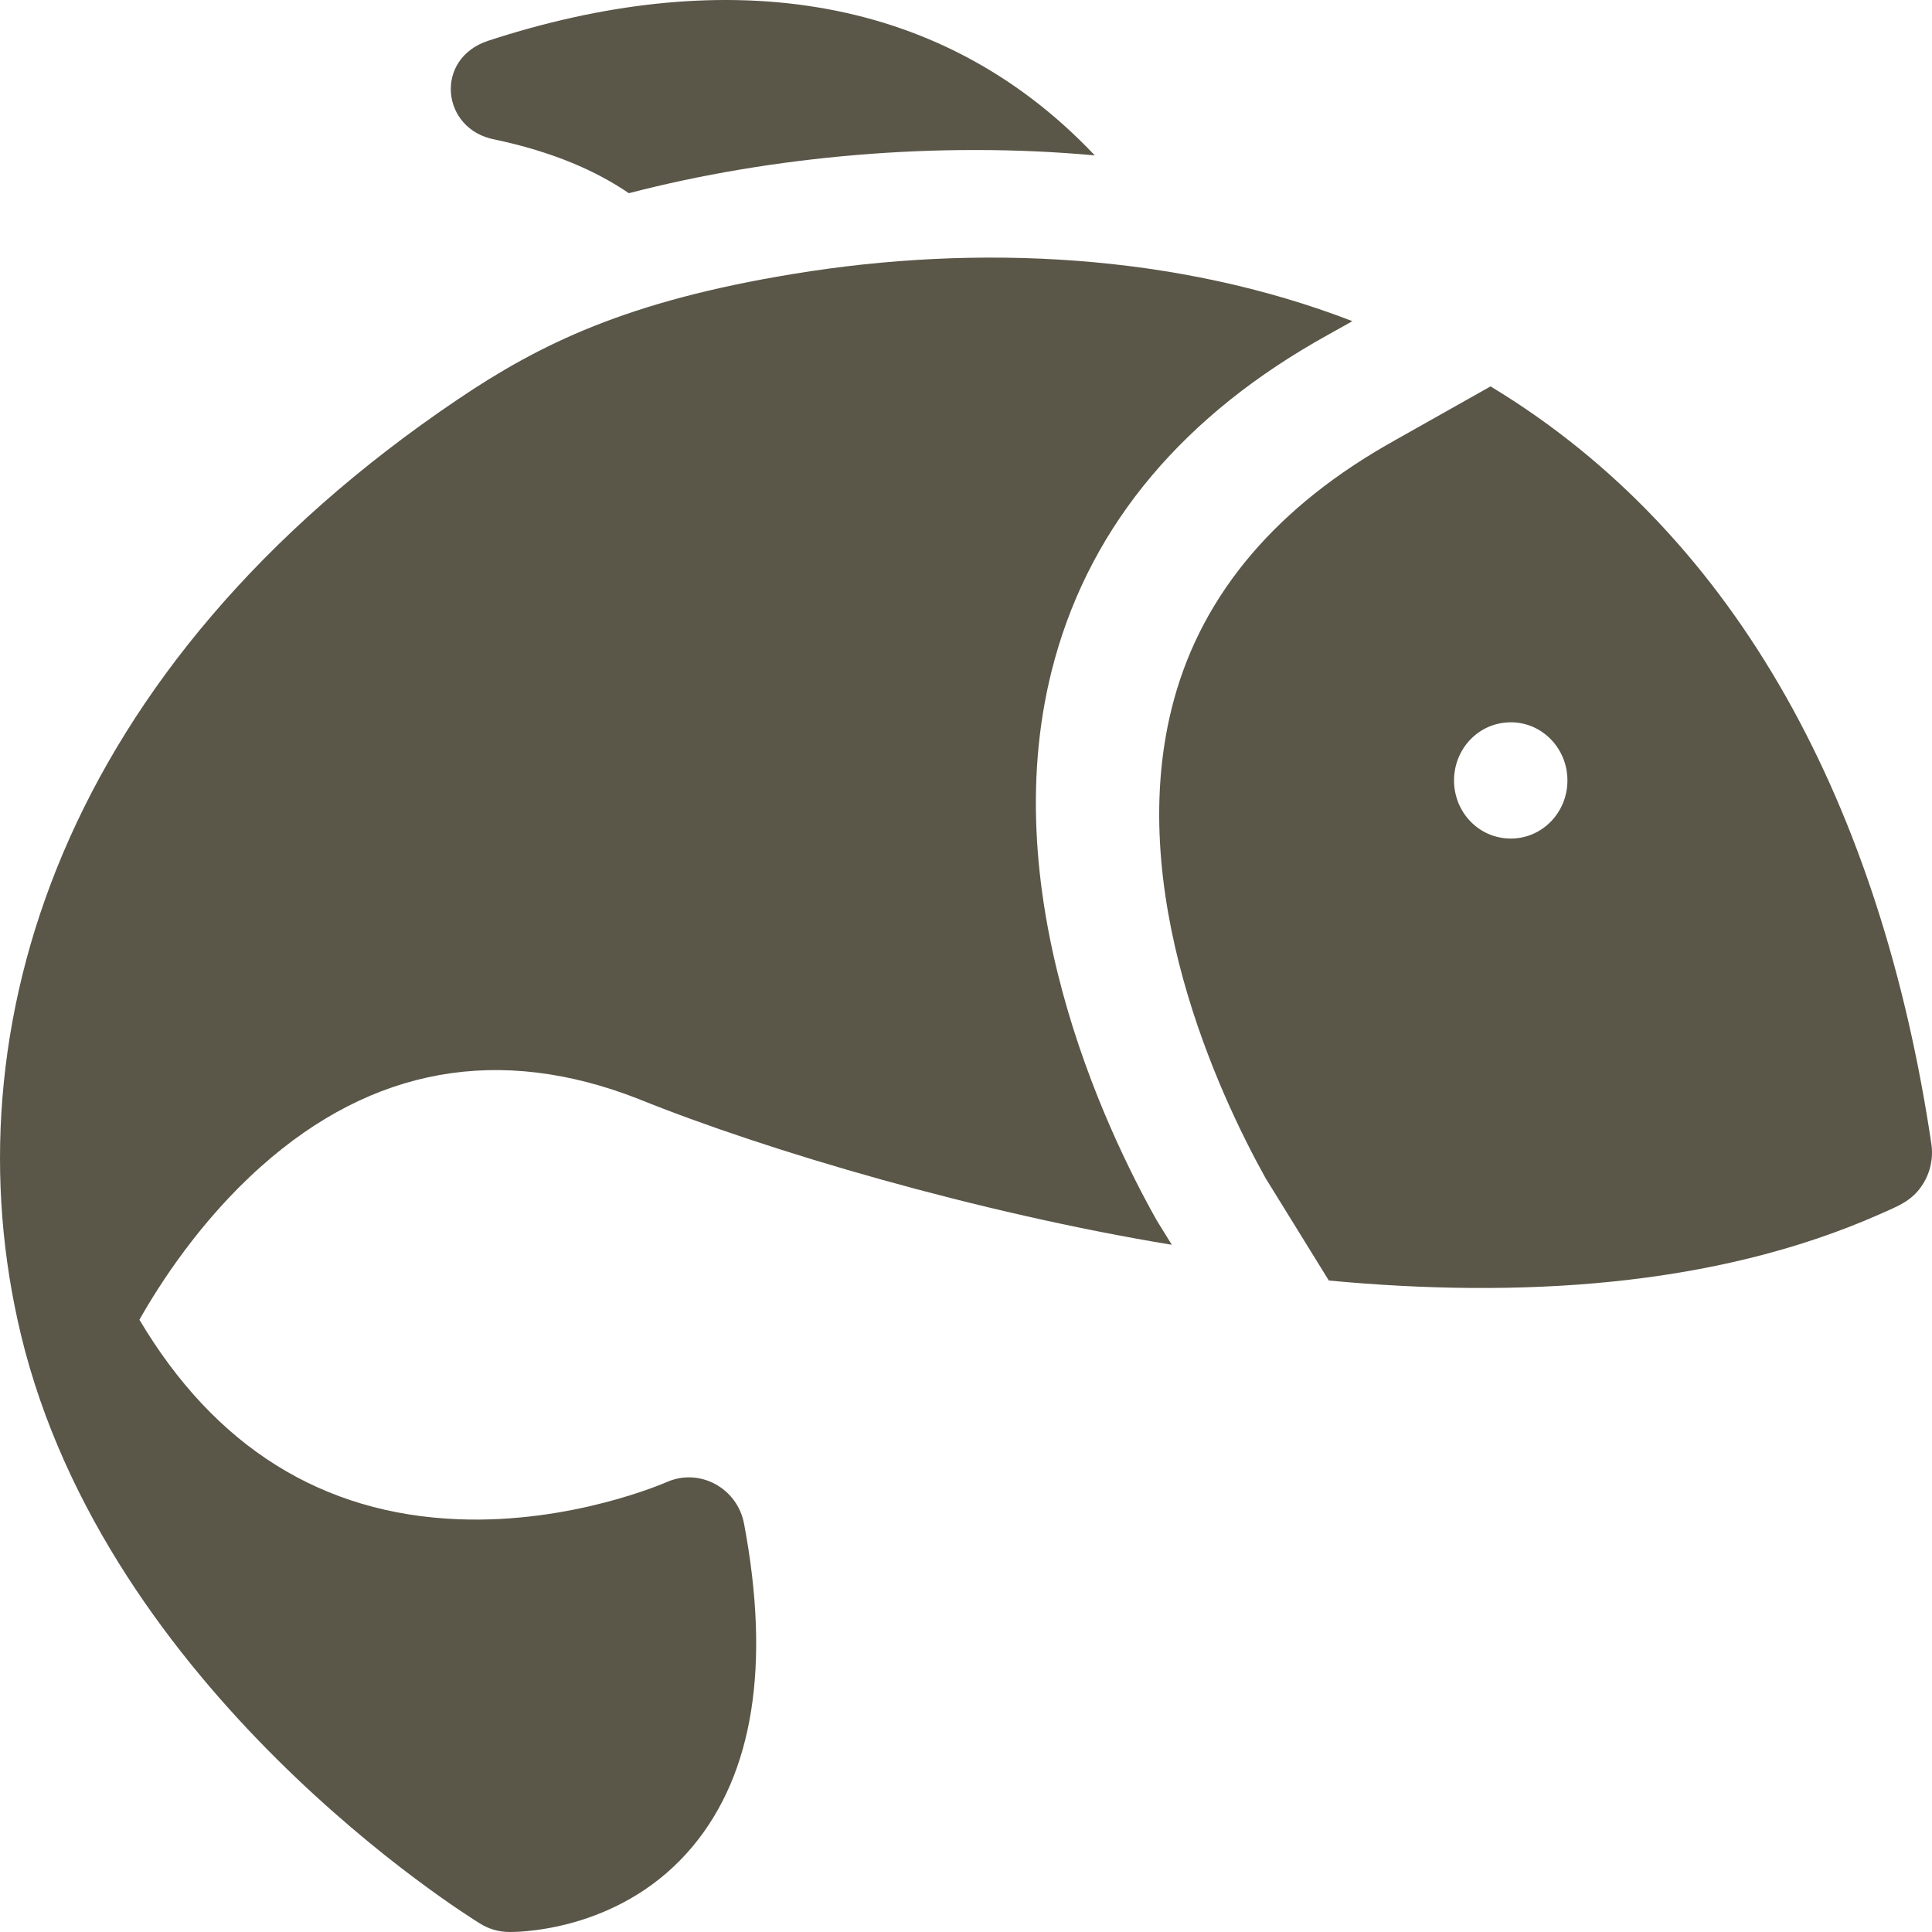
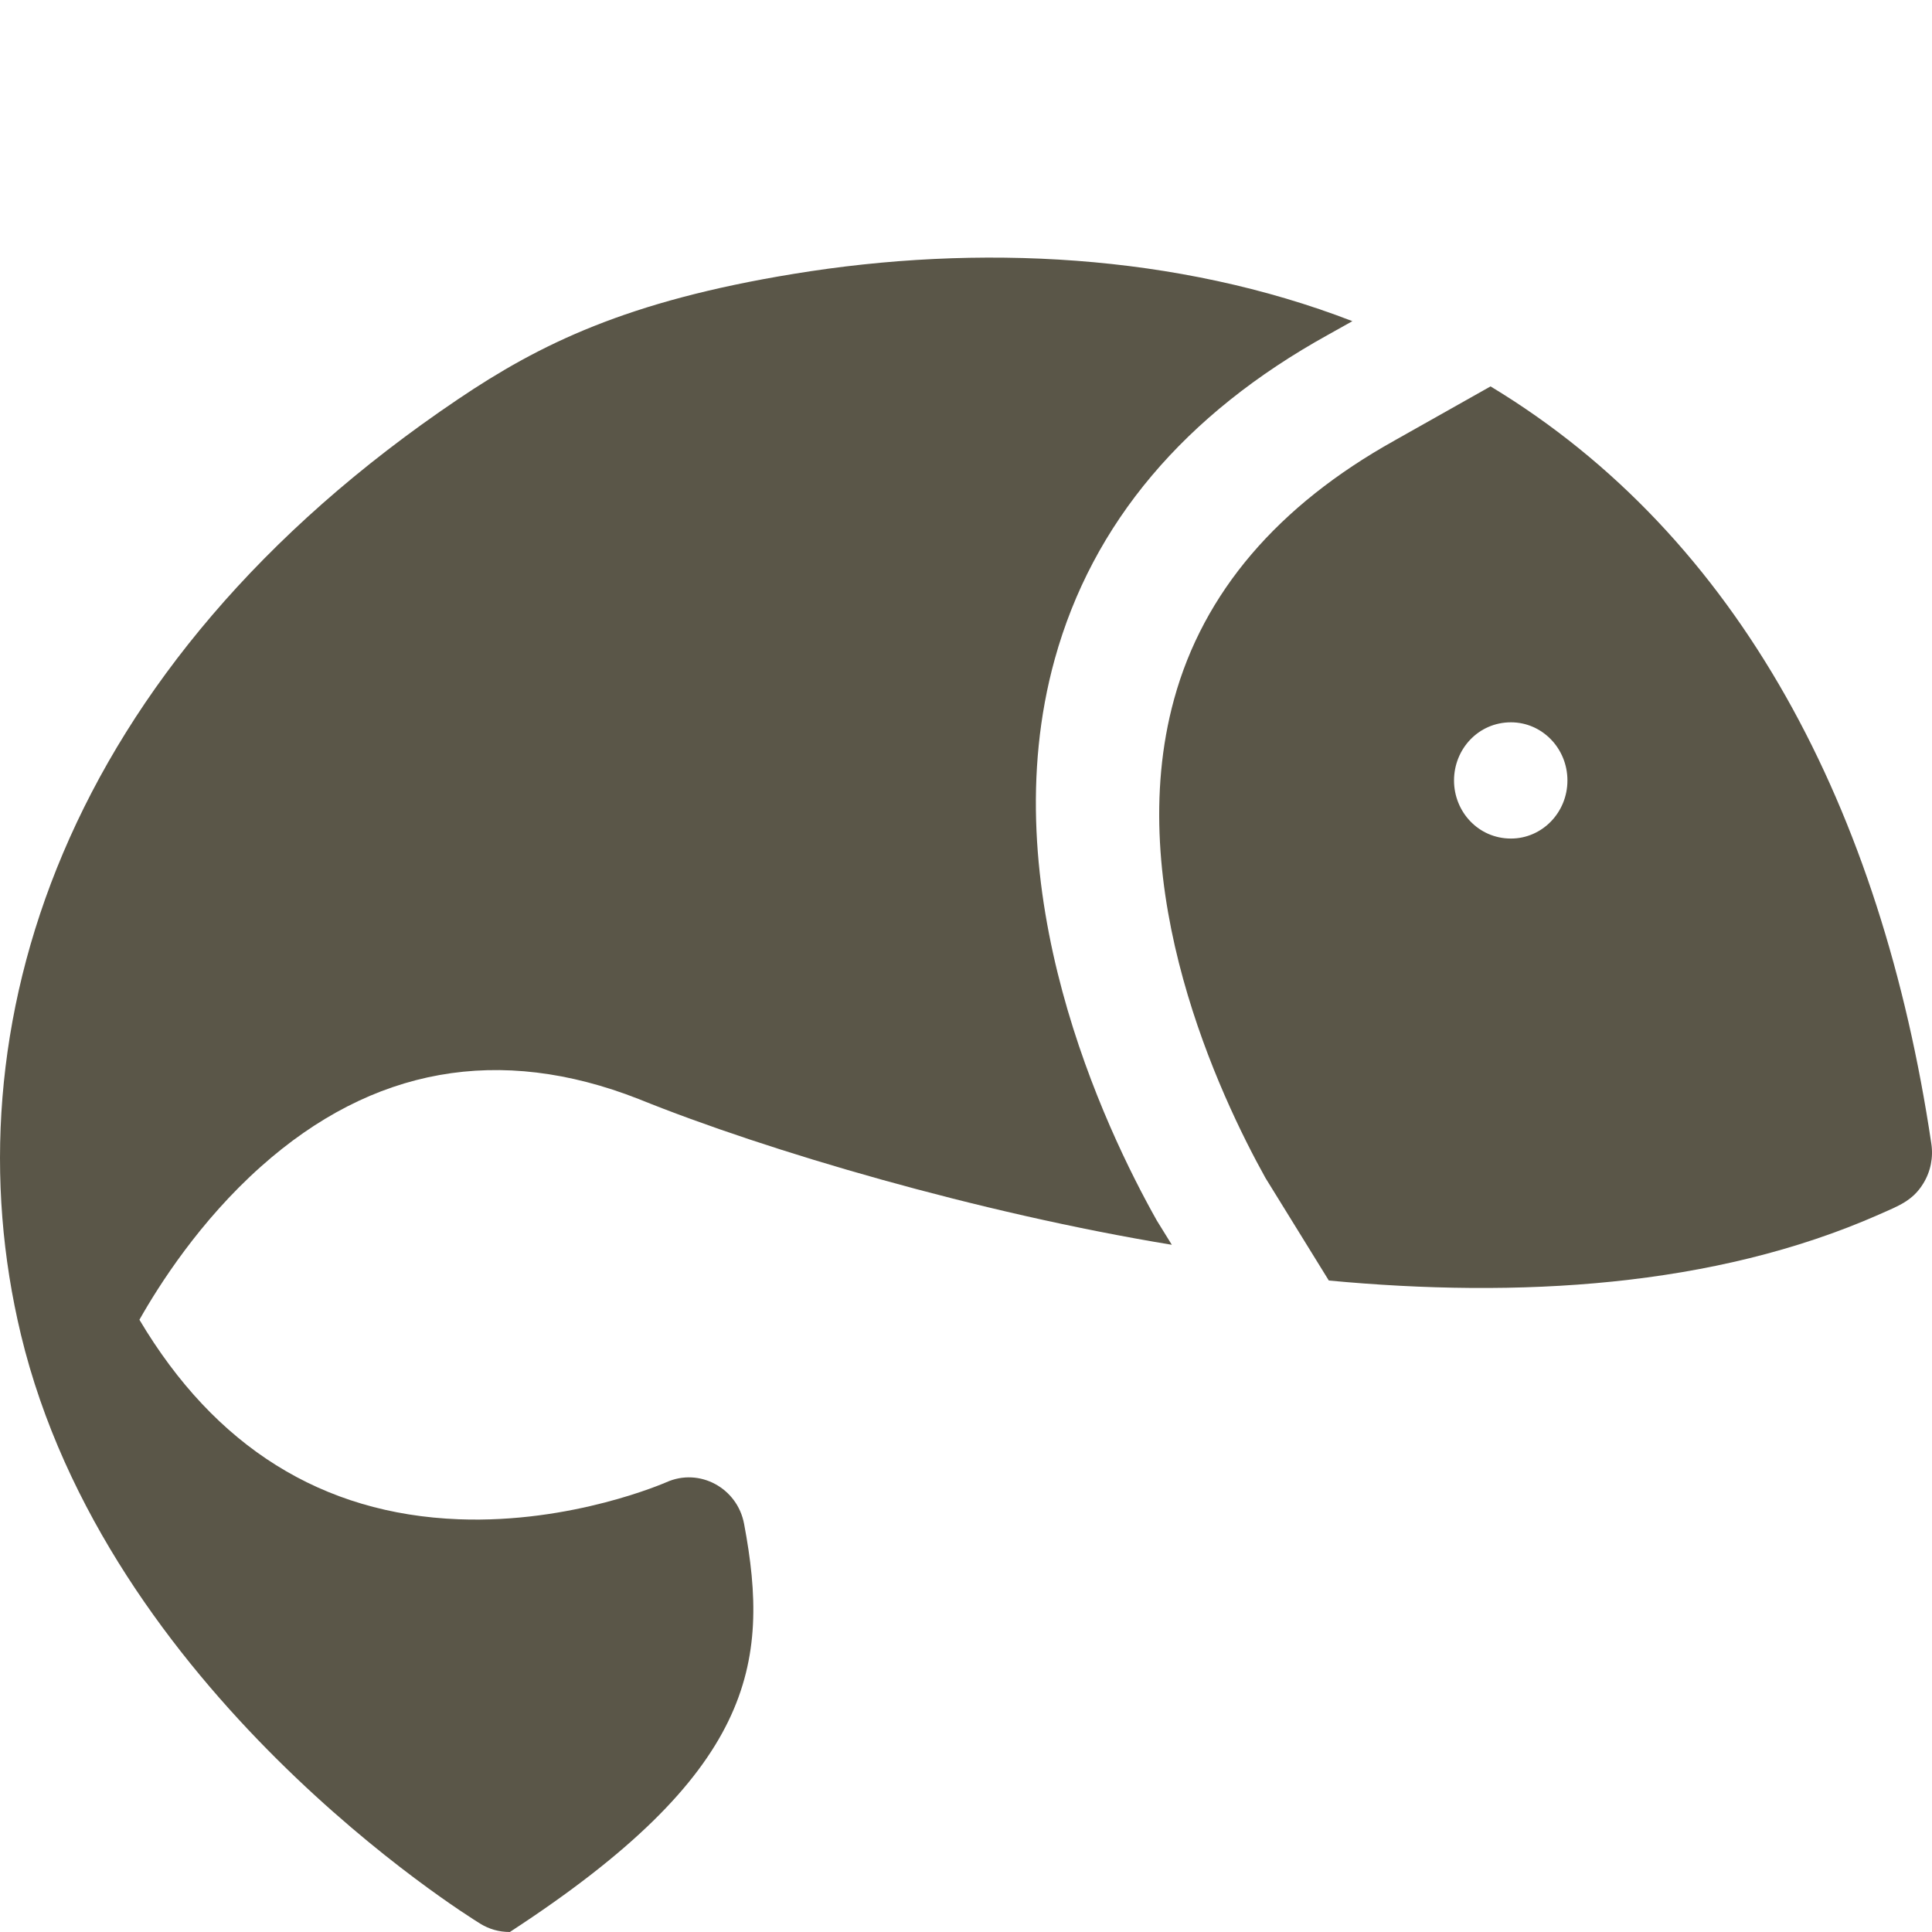
<svg xmlns="http://www.w3.org/2000/svg" width="30" height="30" viewBox="0 0 30 30" fill="none">
-   <path d="M4.052 18.114C5.783 16.571 7.756 16.218 9.916 17.065C11.923 17.877 15.204 18.836 18.196 19.329C17.981 18.982 17.979 18.98 17.964 18.954C17.157 17.521 15.387 13.804 16.379 10.232C16.963 8.127 18.391 6.433 20.623 5.198C20.641 5.188 20.638 5.19 21 4.987C18.277 3.935 15.182 3.783 12.322 4.253C9.733 4.676 8.382 5.343 7.114 6.198C0.949 10.354 -0.813 15.989 0.324 20.72C0.324 20.72 0.324 20.721 0.324 20.721C1.656 26.26 7.225 29.728 7.461 29.873C7.594 29.954 7.746 30 7.917 30C8.161 30 9.694 29.947 10.759 28.667C11.699 27.536 11.967 25.852 11.554 23.662C11.45 23.106 10.862 22.785 10.347 23.016C10.332 23.022 8.886 23.659 7.122 23.591C5.004 23.51 3.338 22.468 2.165 20.493C2.468 19.956 3.102 18.96 4.052 18.114Z" fill="#5A5648" />
+   <path d="M4.052 18.114C5.783 16.571 7.756 16.218 9.916 17.065C11.923 17.877 15.204 18.836 18.196 19.329C17.981 18.982 17.979 18.98 17.964 18.954C17.157 17.521 15.387 13.804 16.379 10.232C16.963 8.127 18.391 6.433 20.623 5.198C20.641 5.188 20.638 5.19 21 4.987C18.277 3.935 15.182 3.783 12.322 4.253C9.733 4.676 8.382 5.343 7.114 6.198C0.949 10.354 -0.813 15.989 0.324 20.72C0.324 20.72 0.324 20.721 0.324 20.721C1.656 26.26 7.225 29.728 7.461 29.873C7.594 29.954 7.746 30 7.917 30C11.699 27.536 11.967 25.852 11.554 23.662C11.45 23.106 10.862 22.785 10.347 23.016C10.332 23.022 8.886 23.659 7.122 23.591C5.004 23.51 3.338 22.468 2.165 20.493C2.468 19.956 3.102 18.96 4.052 18.114Z" fill="#5A5648" />
  <path d="M29.989 17.755C29.218 12.581 27.018 8.339 23.145 6C21.103 7.151 21.807 6.754 21.655 6.84C19.838 7.852 18.686 9.203 18.232 10.854C17.42 13.802 18.945 17.024 19.65 18.291L20.634 19.884C23.565 20.159 26.606 19.993 29.175 18.86C29.48 18.725 29.698 18.647 29.862 18.381C29.978 18.195 30.023 17.973 29.989 17.755ZM23.462 13.021C22.956 13.021 22.578 12.605 22.578 12.119C22.578 11.631 22.957 11.216 23.462 11.216C23.946 11.216 24.339 11.62 24.339 12.119C24.339 12.617 23.946 13.021 23.462 13.021Z" fill="#5A5648" />
-   <path d="M7.681 2.166C8.59 2.358 9.259 2.655 9.765 3C11.989 2.422 14.566 2.19 17 2.413C14.53 -0.199 11.099 -0.517 7.583 0.632C6.737 0.908 6.848 2.009 7.681 2.166Z" fill="#5A5648" />
</svg>